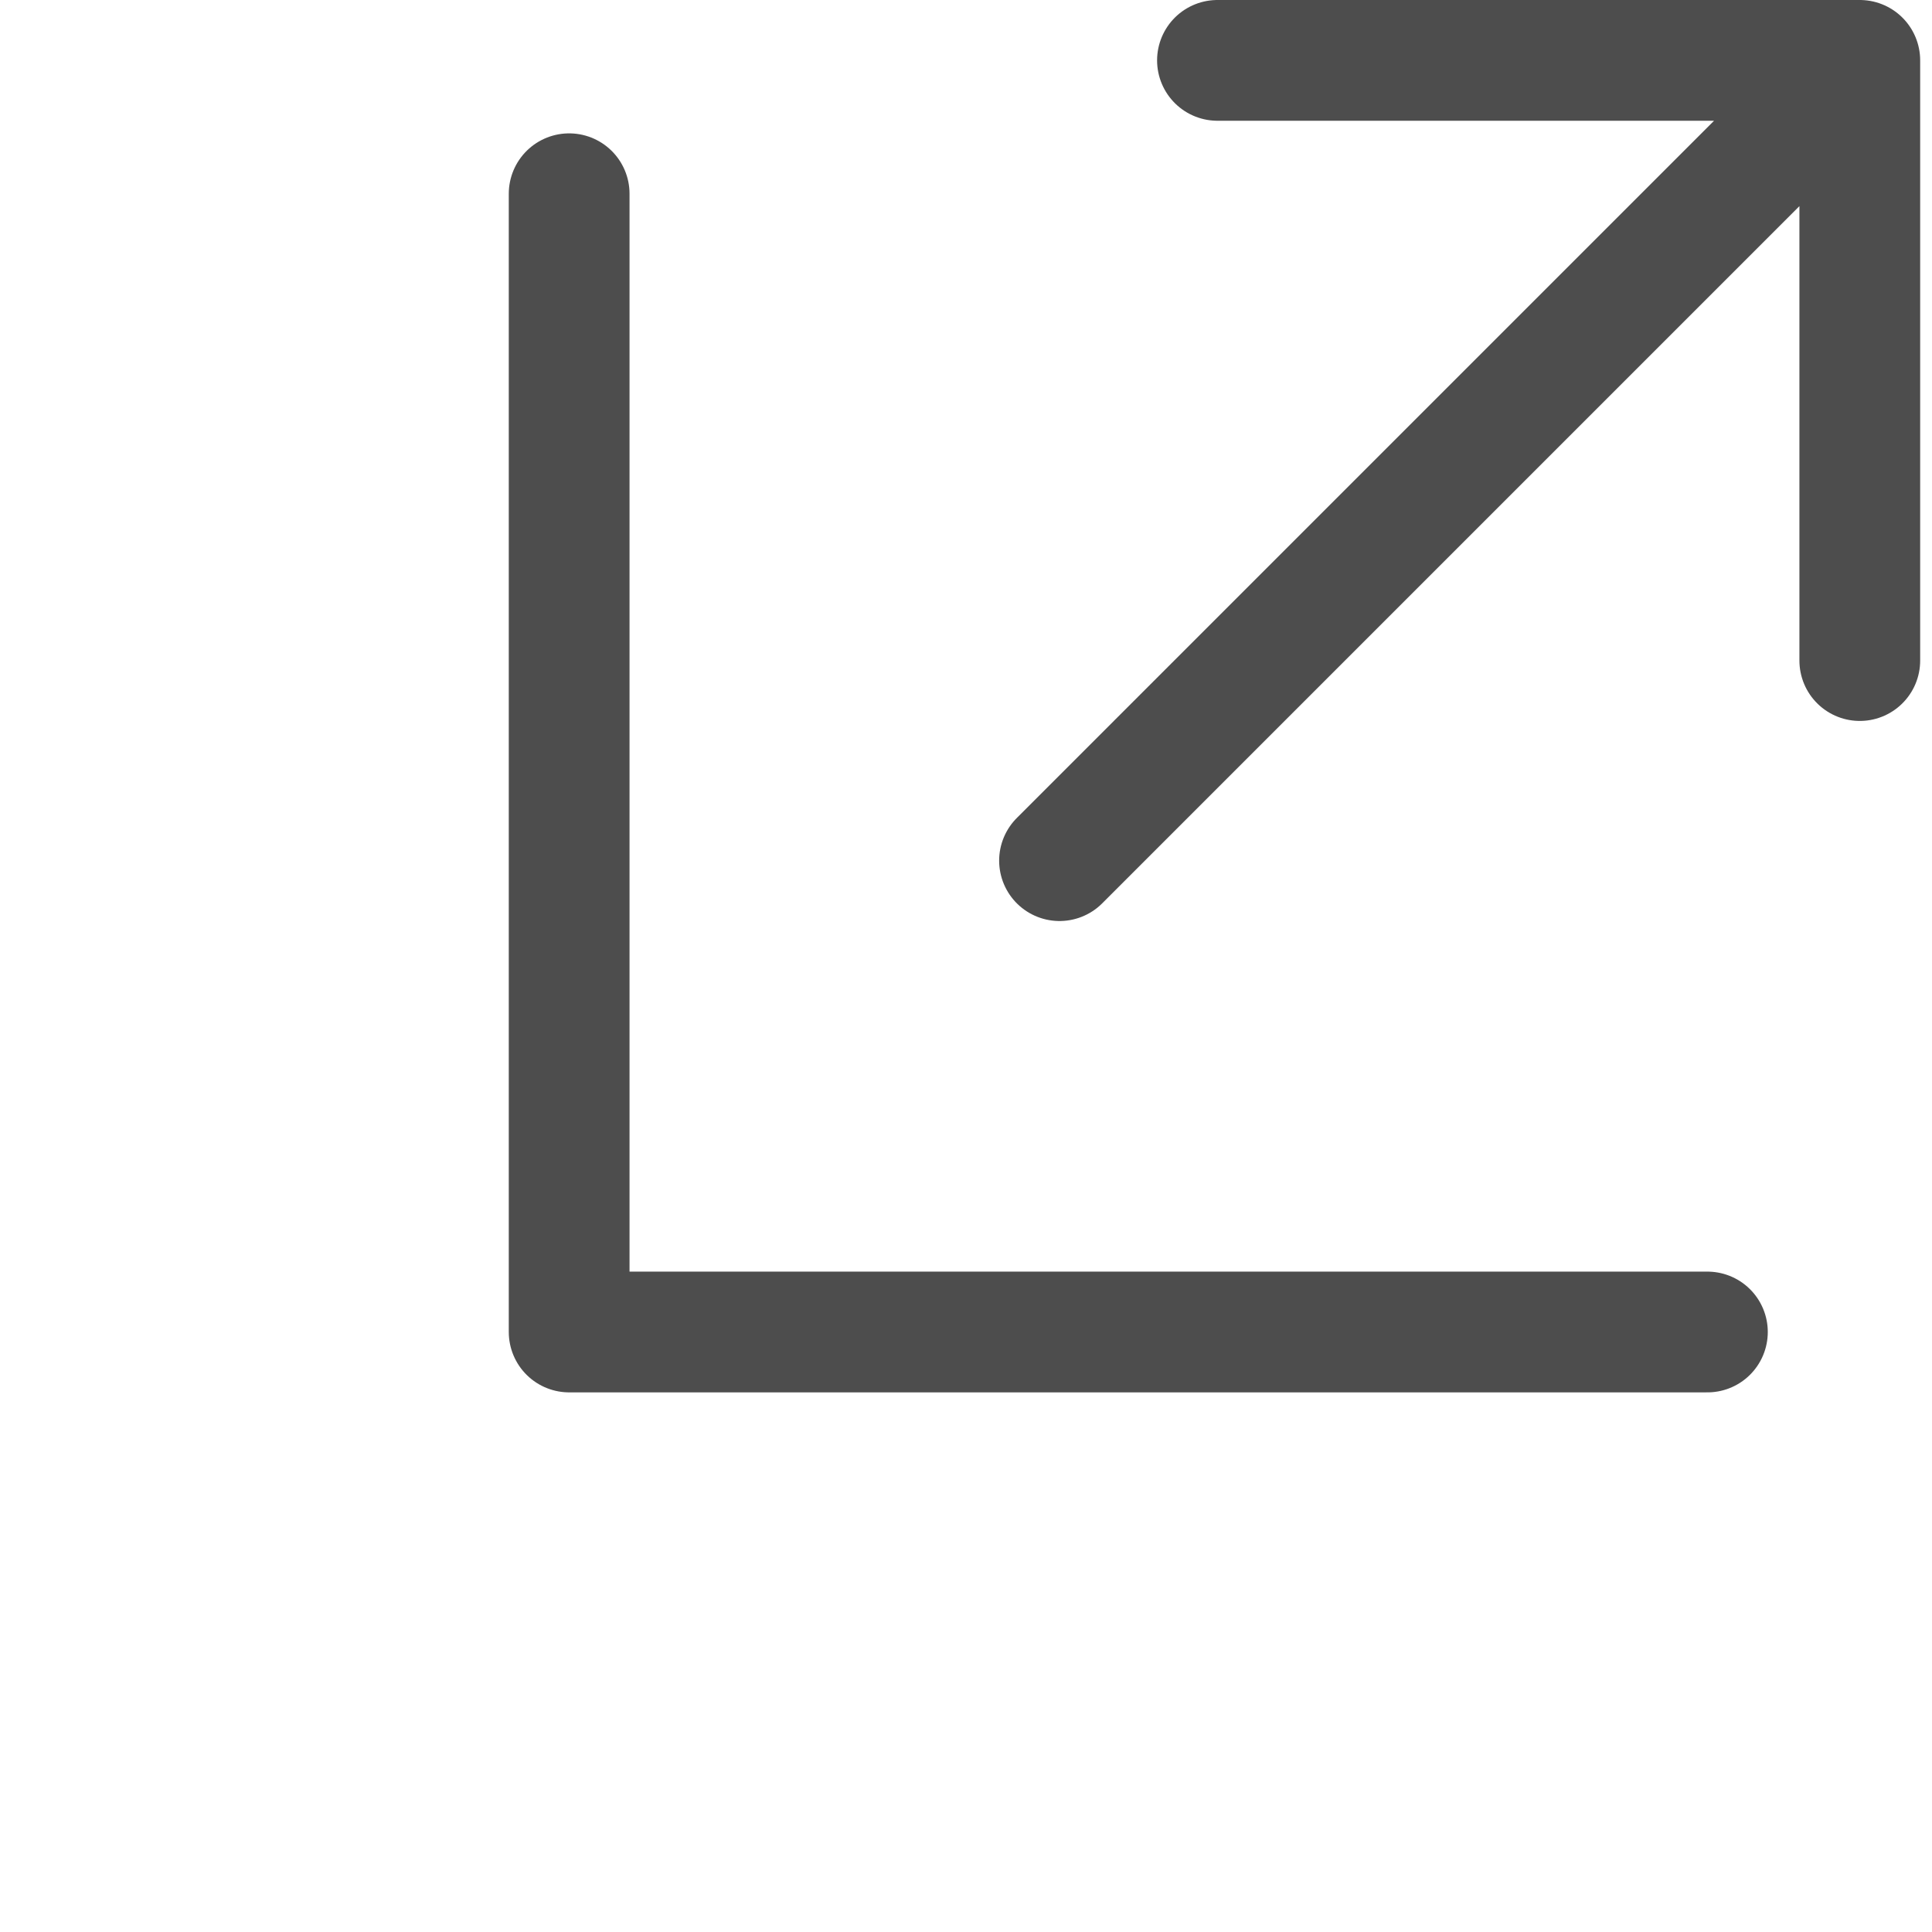
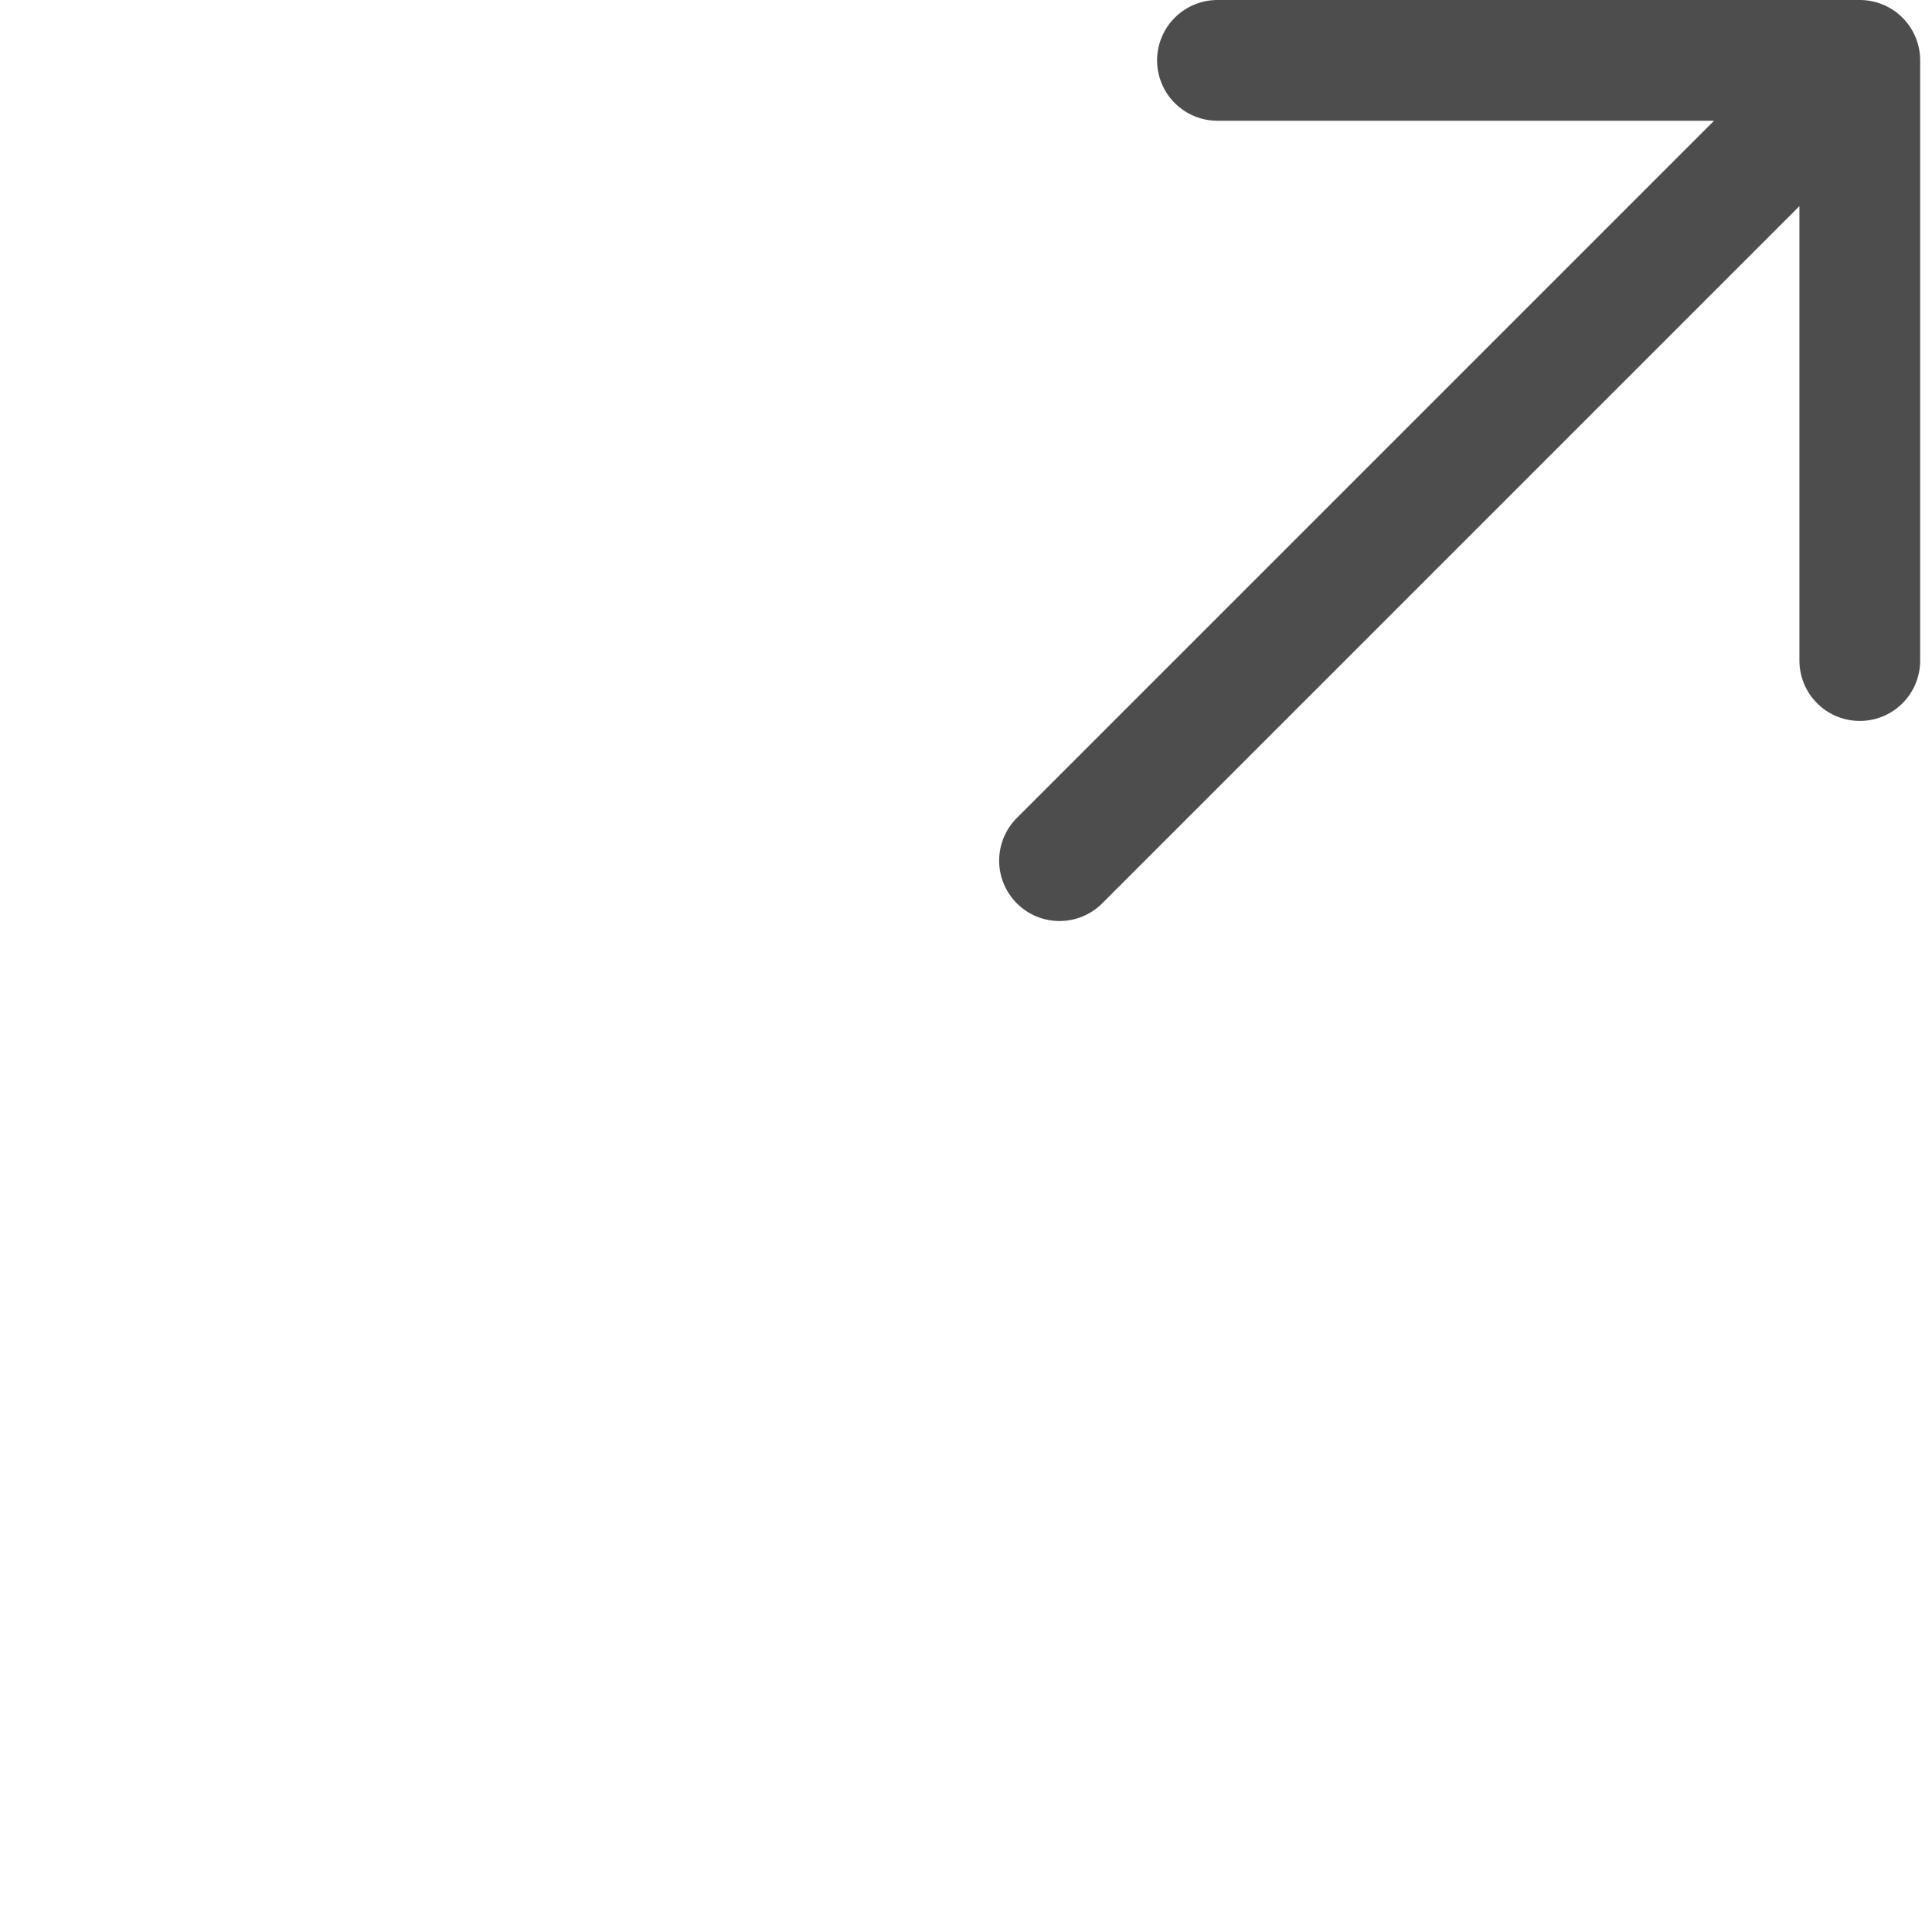
<svg xmlns="http://www.w3.org/2000/svg" width="32" height="32" viewBox="0 0 32 32" fill="none">
-   <path d="M28.28 22.062H9.427V3.209" stroke="#4D4D4D" stroke-width="2" stroke-linecap="round" stroke-linejoin="round" />
  <path d="M17.549 14.255L30.804 1M30.804 1H20.165M30.804 1V10.941" stroke="#4D4D4D" stroke-width="2" stroke-linecap="round" stroke-linejoin="round" />
</svg>